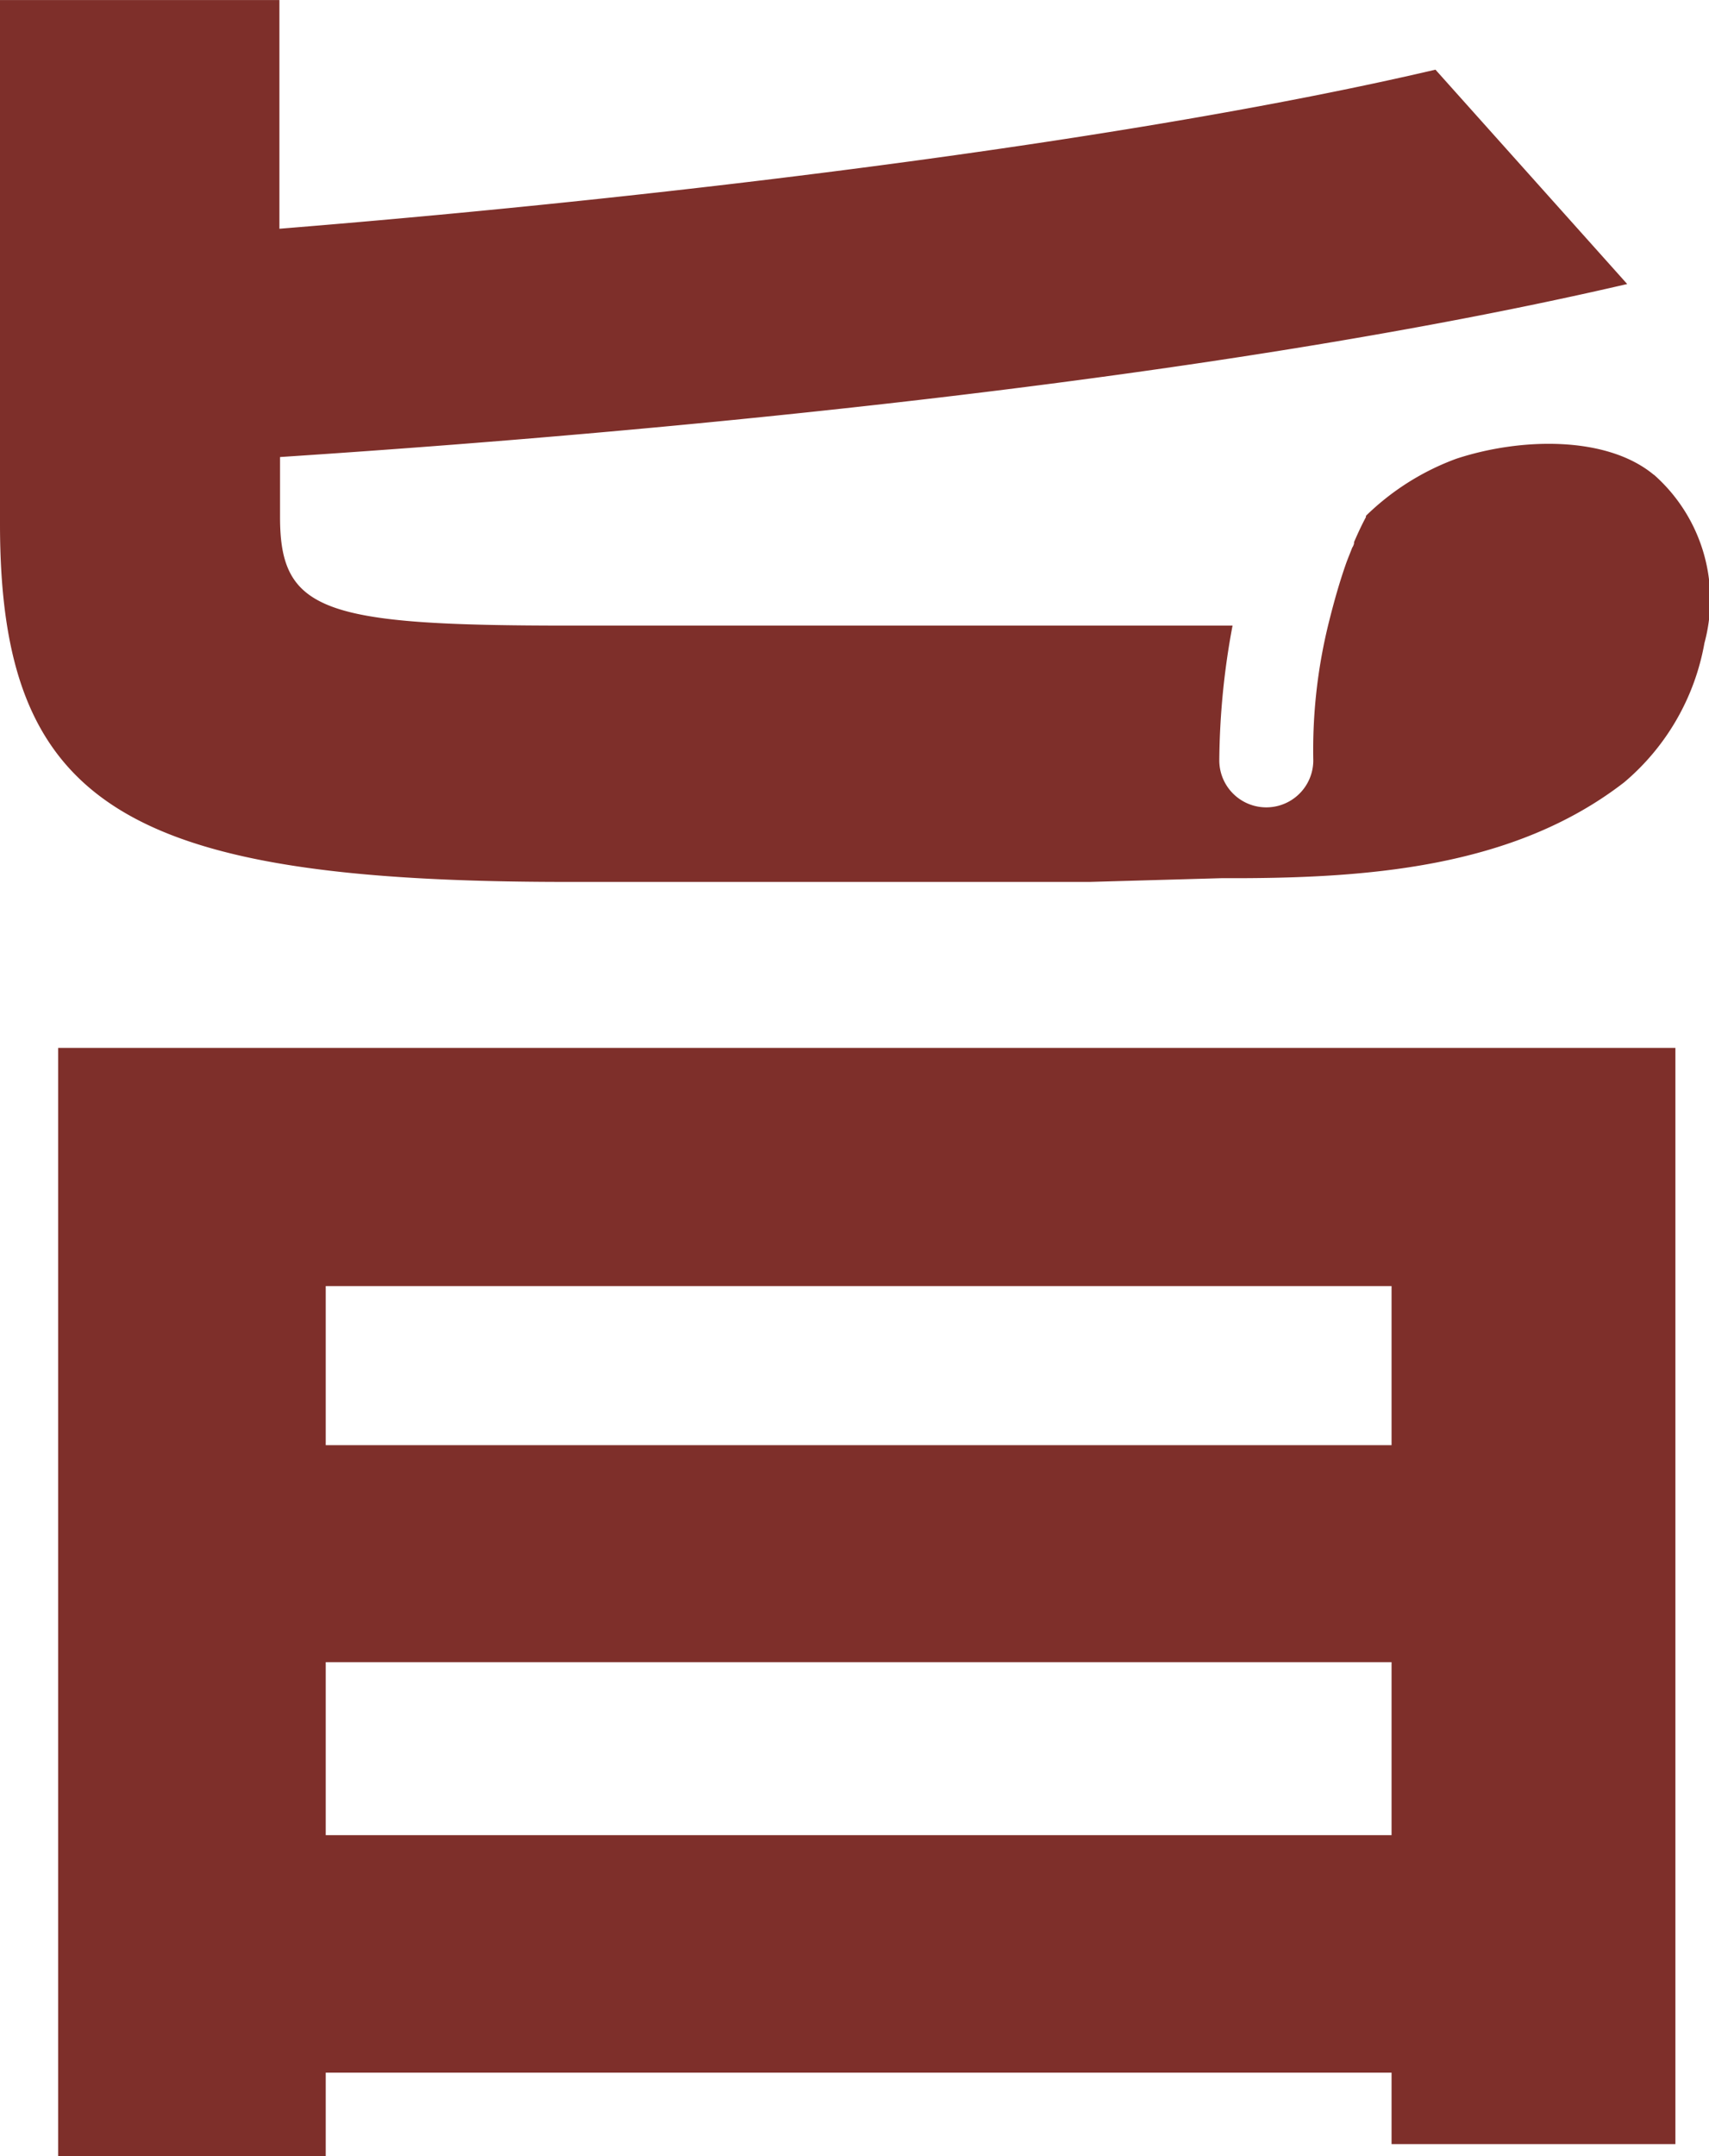
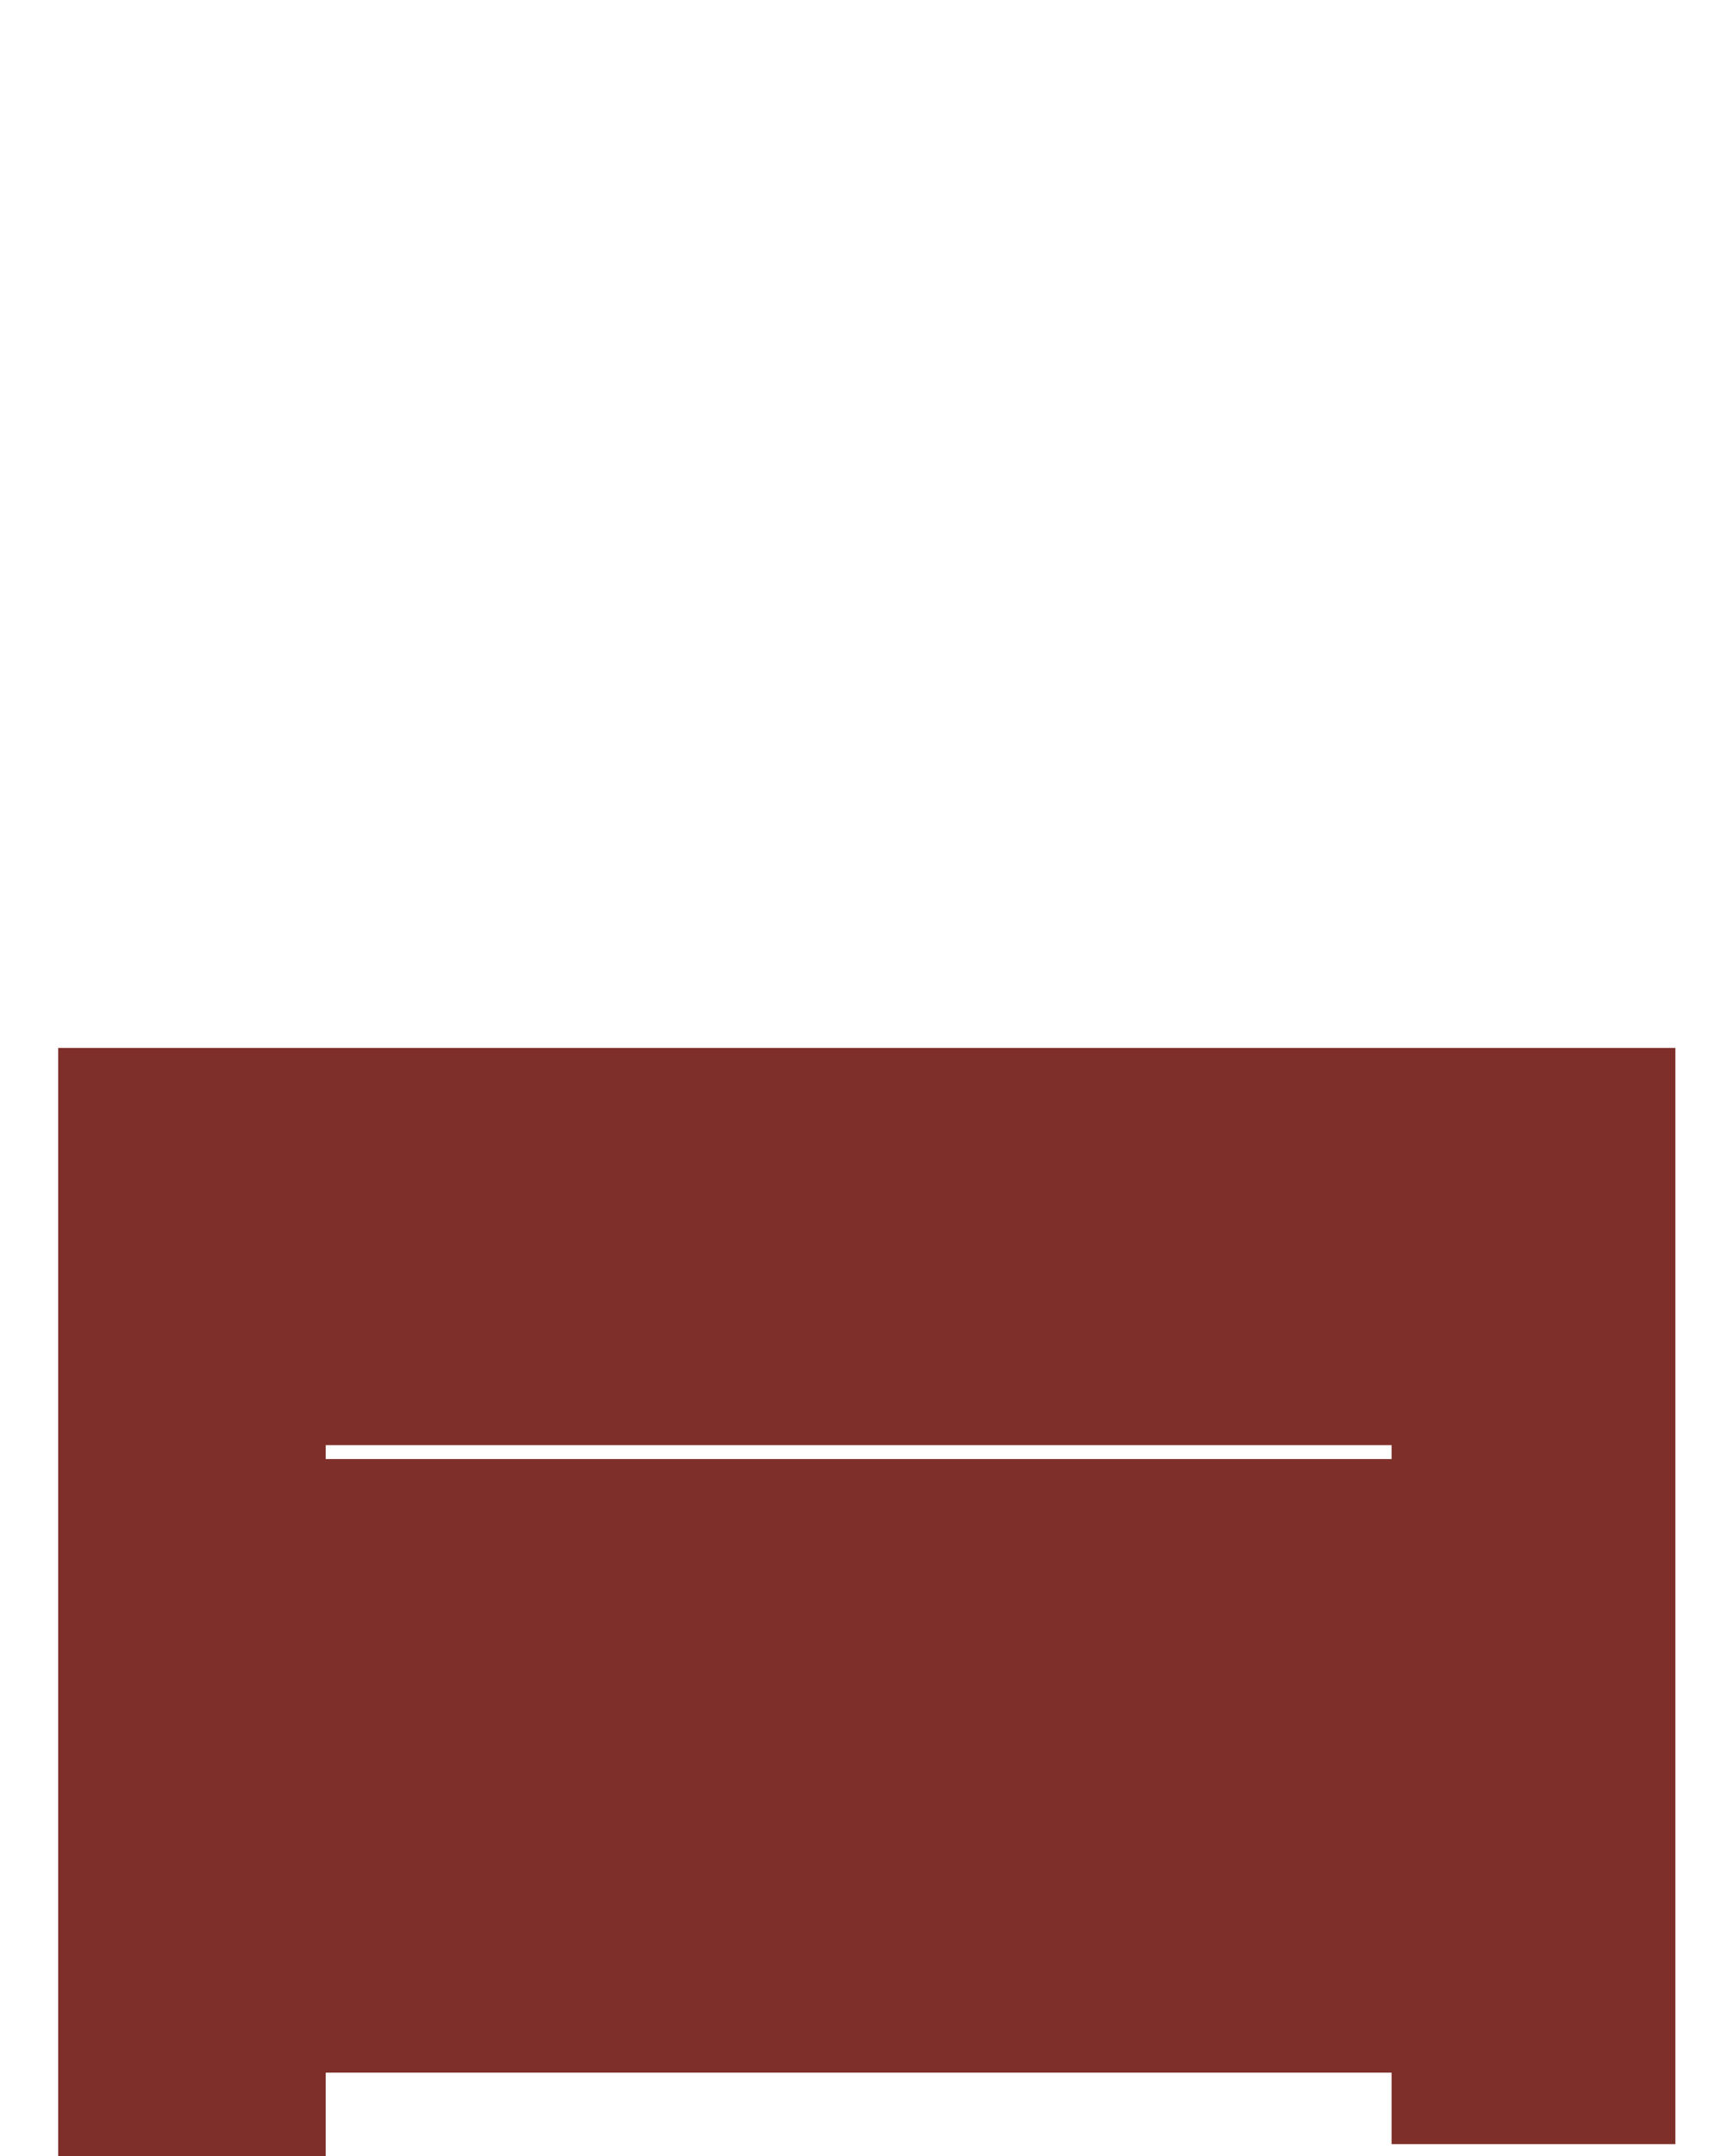
<svg xmlns="http://www.w3.org/2000/svg" width="51.58" height="65.054" viewBox="0 0 51.58 65.054">
  <g id="グループ_408" data-name="グループ 408" transform="translate(-39.61 -631.59)">
-     <path id="パス_689" data-name="パス 689" d="M179.44,67.066h8.075V64.55h32.168v2.156h8.567V33.63H179.44V67.047Zm8.075-26.249h32.168v4.8H187.515Zm0,11.347h32.168v5.22H187.515Z" transform="translate(-138.074 629.578)" fill="#7e2f2a" />
-     <path id="パス_690" data-name="パス 690" d="M228.435,31.245c-1.418-1.191-4.028-1.135-5.976-.492a7.691,7.691,0,0,0-2.723,1.721v.038c-.132.246-.246.492-.359.756v.038a.4.4,0,0,1-.057.132c-.057.151-.113.284-.17.435-.208.586-.378,1.191-.53,1.8a15.923,15.923,0,0,0-.473,4.179,1.418,1.418,0,1,1-2.837,0,22.782,22.782,0,0,1,.4-4.066H195.662c-7.375,0-8.7-.416-8.7-3.272V30.7c13.862-.908,29.255-2.572,40.659-5.22l-5.787-6.468c-8.642,2.024-22.069,3.763-34.891,4.8v-6.9H178.51V32.72c0,8.491,3.763,10.8,17.133,10.8H211.4l3.99-.113c4.35.019,8.794-.3,12.141-2.893a7.123,7.123,0,0,0,2.421-4.2,5.023,5.023,0,0,0-1.532-5.087Z" transform="translate(-138.9 614.68)" fill="#7e2f2a" />
+     <path id="パス_689" data-name="パス 689" d="M179.44,67.066h8.075V64.55h32.168v2.156h8.567V33.63H179.44V67.047Zm8.075-26.249h32.168v4.8H187.515Zh32.168v5.22H187.515Z" transform="translate(-138.074 629.578)" fill="#7e2f2a" />
  </g>
</svg>